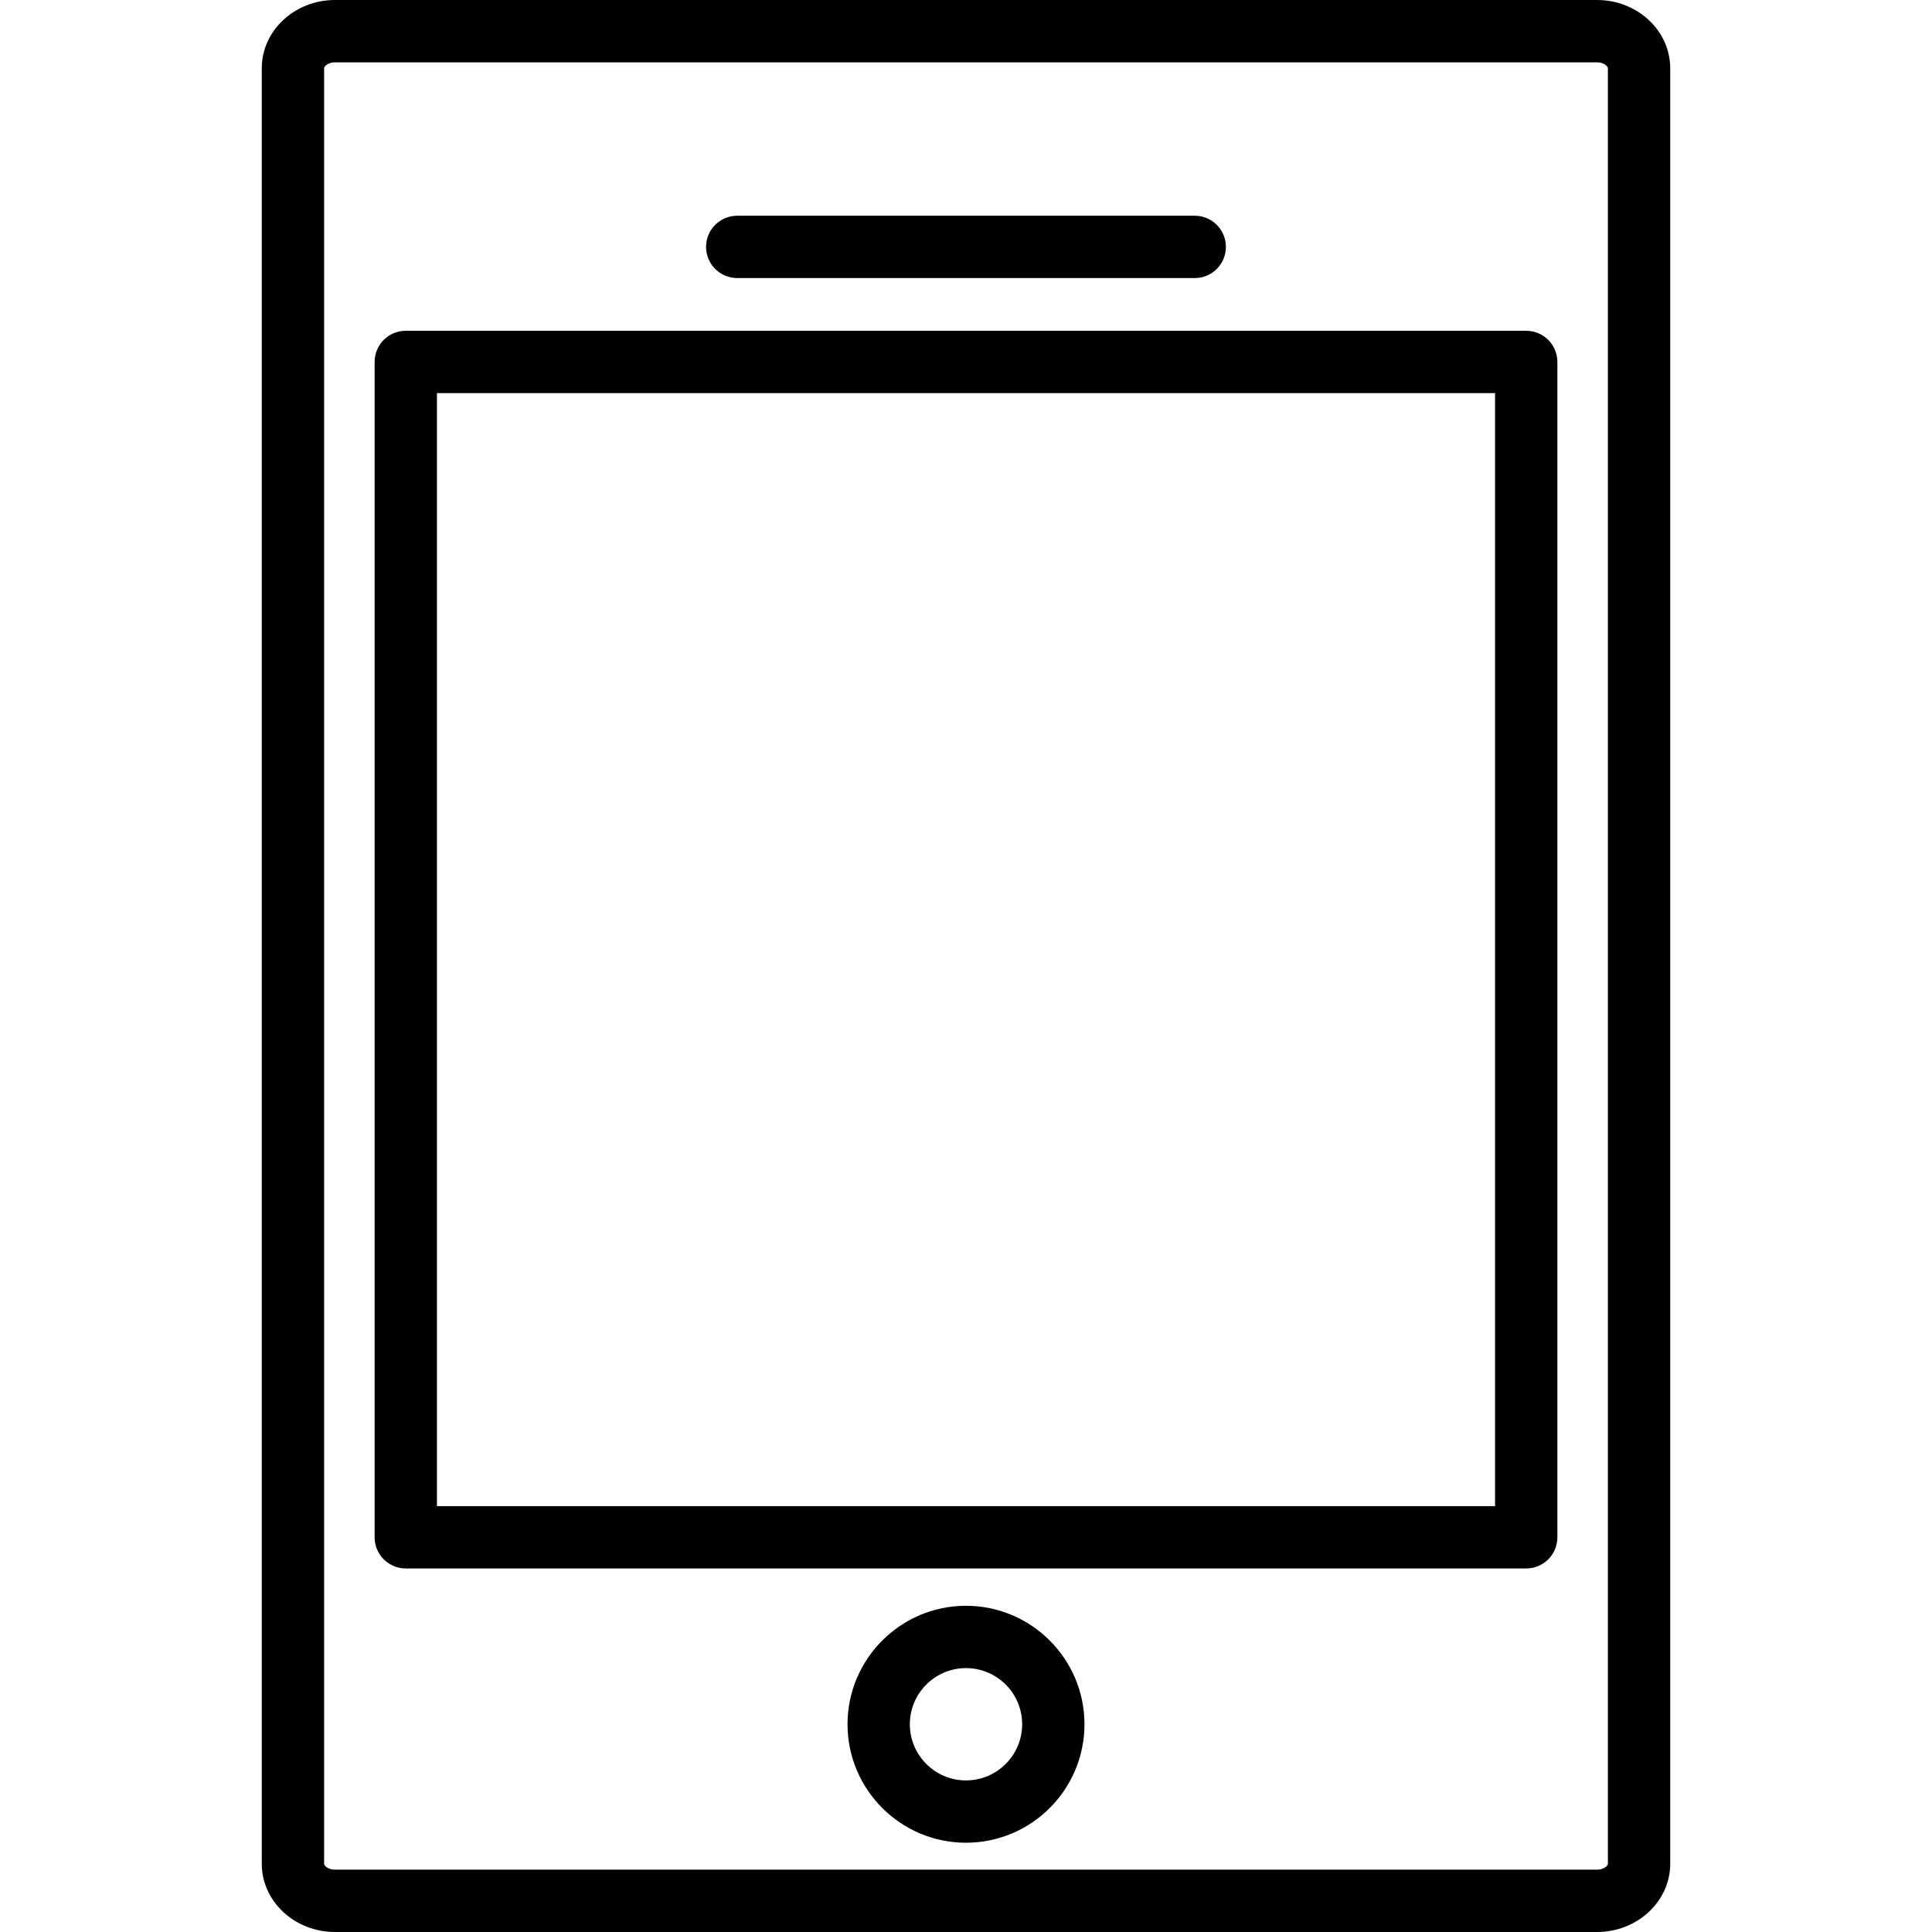
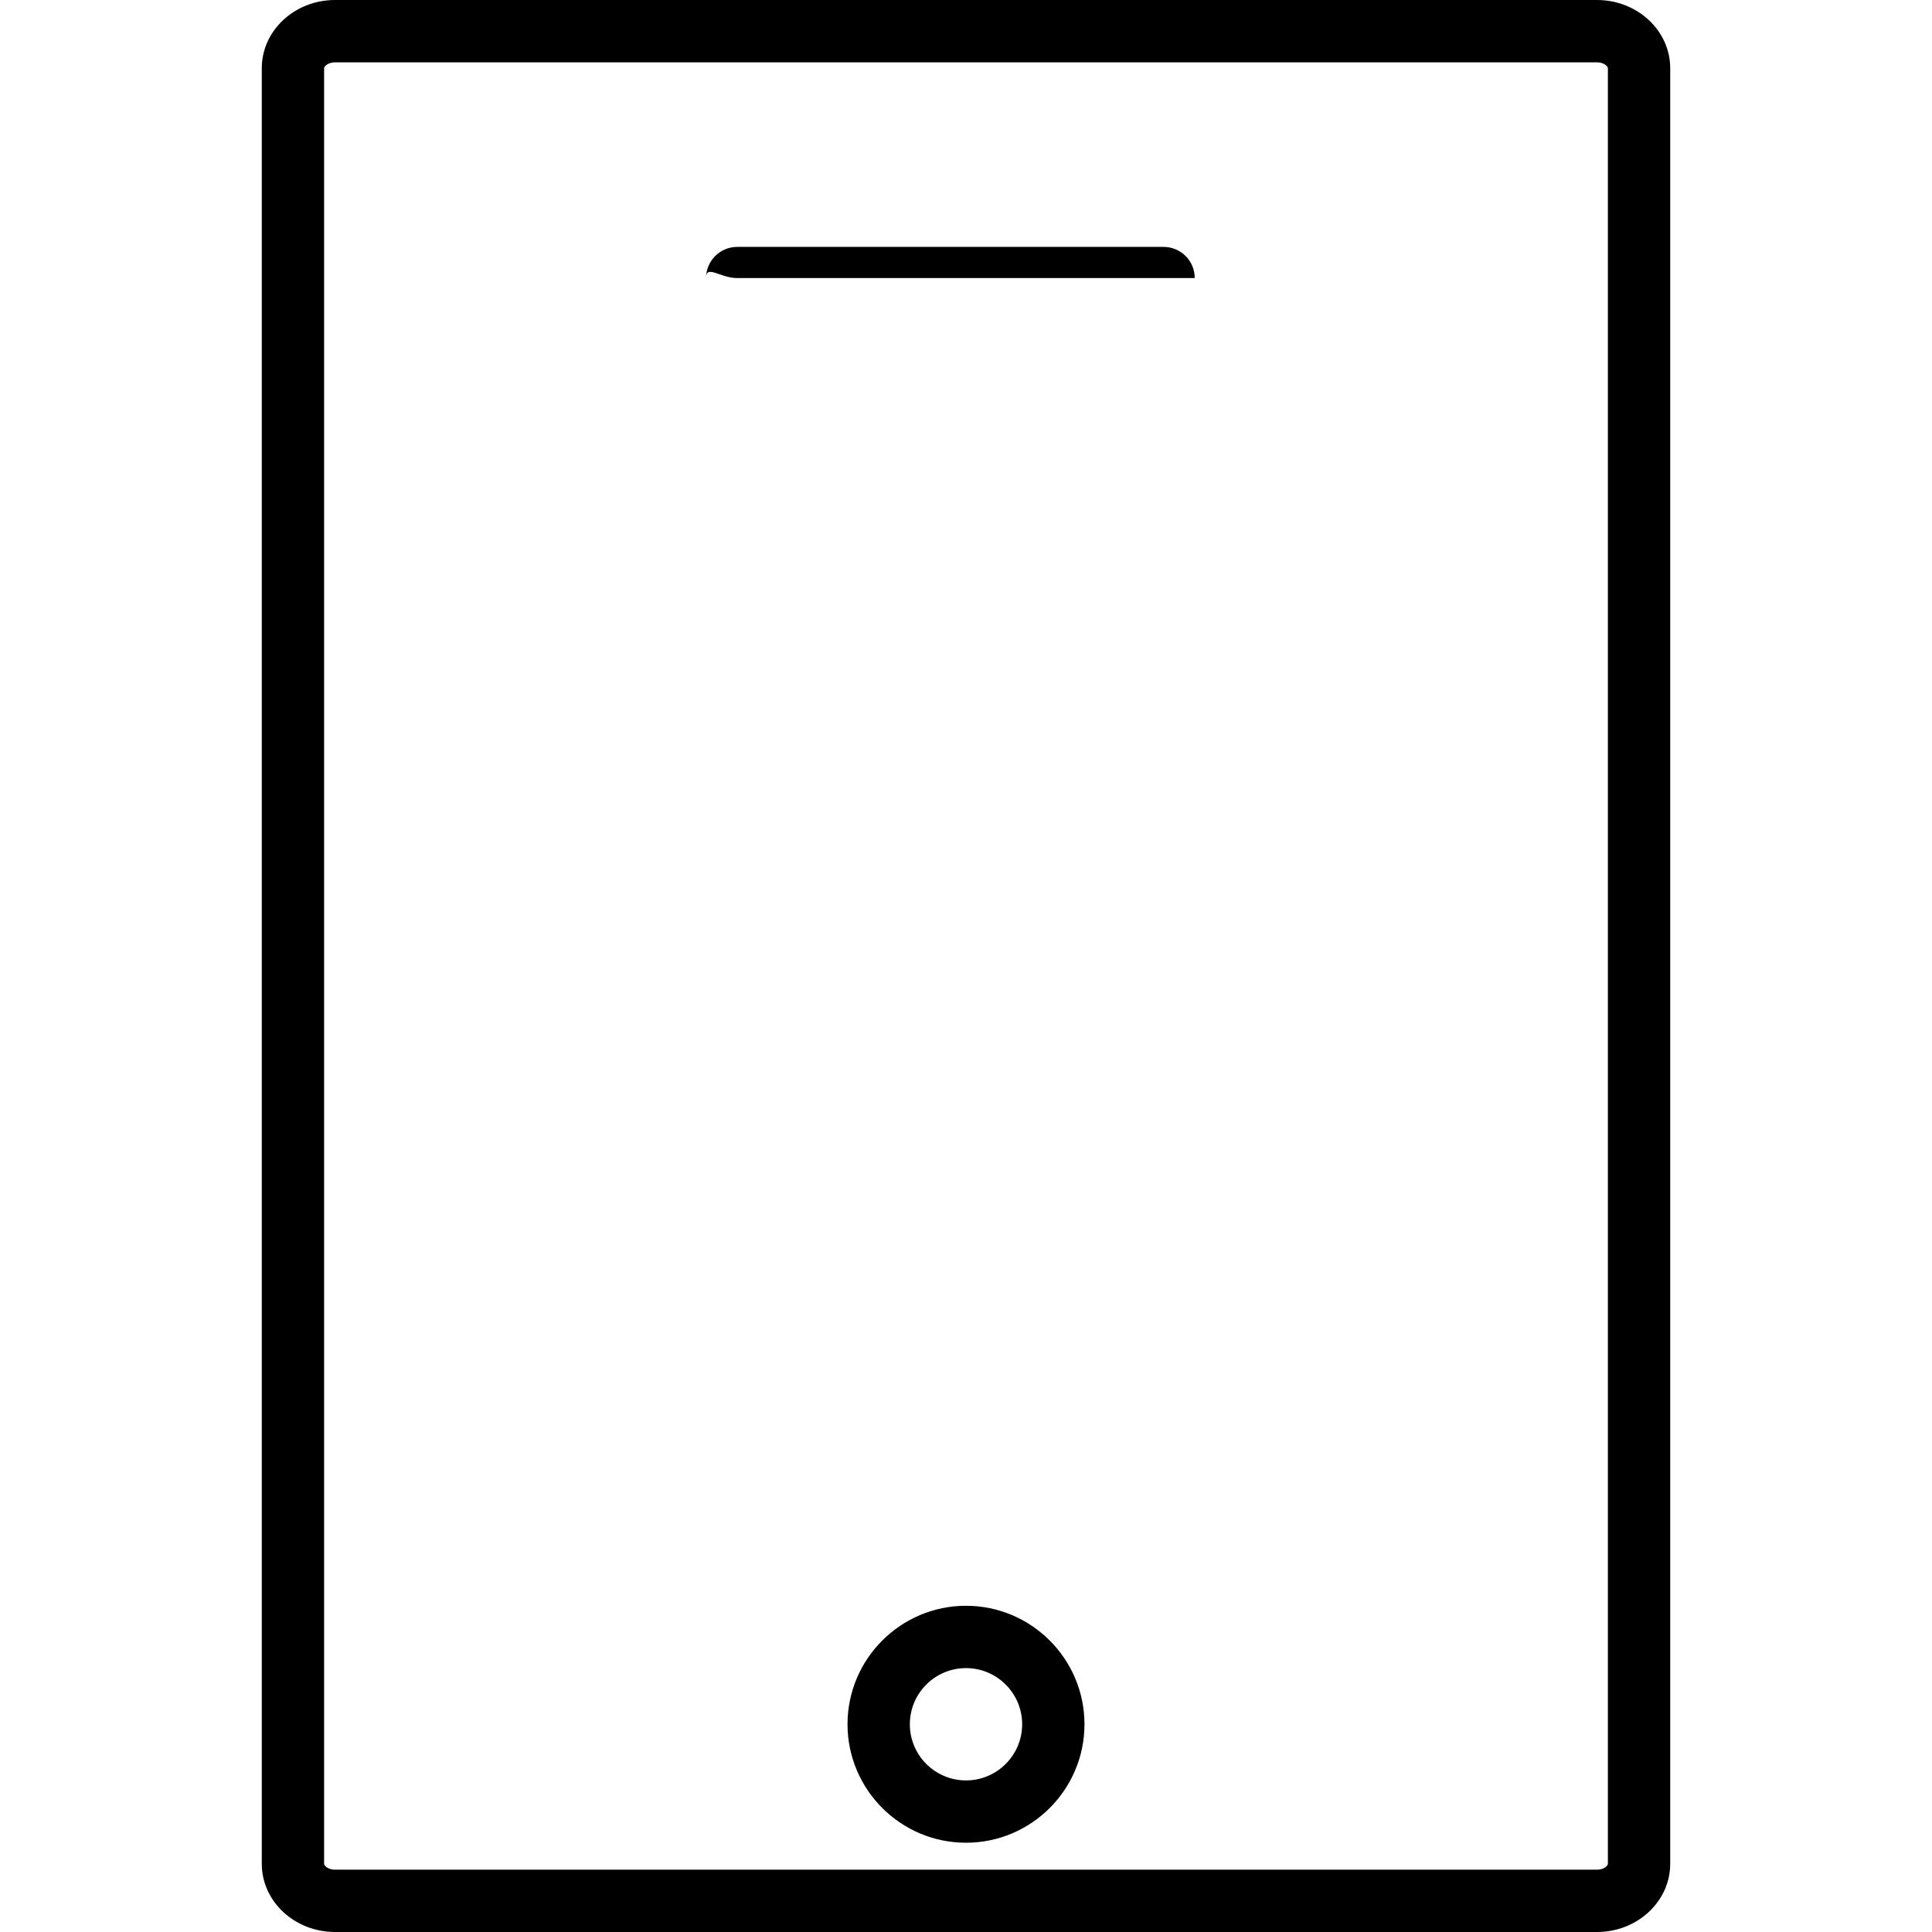
<svg xmlns="http://www.w3.org/2000/svg" version="1.1" id="Capa_1" x="0px" y="0px" width="502.2px" height="502.2px" viewBox="0 0 502.2 502.2" style="enable-background:new 0 0 502.2 502.2;" xml:space="preserve">
  <g>
    <path d="M415.114,0H87.085c-10.5,0-19.037,7.95-19.037,17.725v466.752c0,9.771,8.543,17.724,19.037,17.724h328.029   c10.505,0,19.037-7.952,19.037-17.724V17.725C434.151,7.95,425.608,0,415.114,0z M417.951,484.477c0,0.521-1.107,1.523-2.837,1.523   H87.085c-1.735,0-2.837-1.002-2.837-1.523V17.725c0-0.525,1.107-1.524,2.837-1.524h328.029c1.729,0,2.837,1.005,2.837,1.524   V484.477L417.951,484.477z" />
-     <path d="M191.634,72.278h118.924c4.478,0,8.101-3.623,8.101-8.101c0-4.474-3.623-8.1-8.101-8.1H191.634c-4.477,0-8.1,3.625-8.1,8.1   C183.534,68.655,187.157,72.278,191.634,72.278z" />
+     <path d="M191.634,72.278h118.924c0-4.474-3.623-8.1-8.101-8.1H191.634c-4.477,0-8.1,3.625-8.1,8.1   C183.534,68.655,187.157,72.278,191.634,72.278z" />
    <path d="M251.098,417.403c-16.98,0-30.794,13.816-30.794,30.797s13.814,30.797,30.794,30.797c16.982,0,30.799-13.816,30.799-30.797   S268.075,417.403,251.098,417.403z M251.098,462.797c-8.045,0-14.595-6.544-14.595-14.597s6.544-14.597,14.595-14.597   c8.05,0,14.6,6.544,14.6,14.597S259.147,462.797,251.098,462.797z" />
-     <path d="M396.721,85.983H105.477c-4.477,0-8.1,3.623-8.1,8.101v305.517c0,4.477,3.623,8.1,8.1,8.1h291.244   c4.478,0,8.1-3.623,8.1-8.1V94.084C404.82,89.606,401.192,85.983,396.721,85.983z M388.621,391.5H113.577V102.184h275.044V391.5z" />
  </g>
  <g>
</g>
  <g>
</g>
  <g>
</g>
  <g>
</g>
  <g>
</g>
  <g>
</g>
  <g>
</g>
  <g>
</g>
  <g>
</g>
  <g>
</g>
  <g>
</g>
  <g>
</g>
  <g>
</g>
  <g>
</g>
  <g>
</g>
</svg>